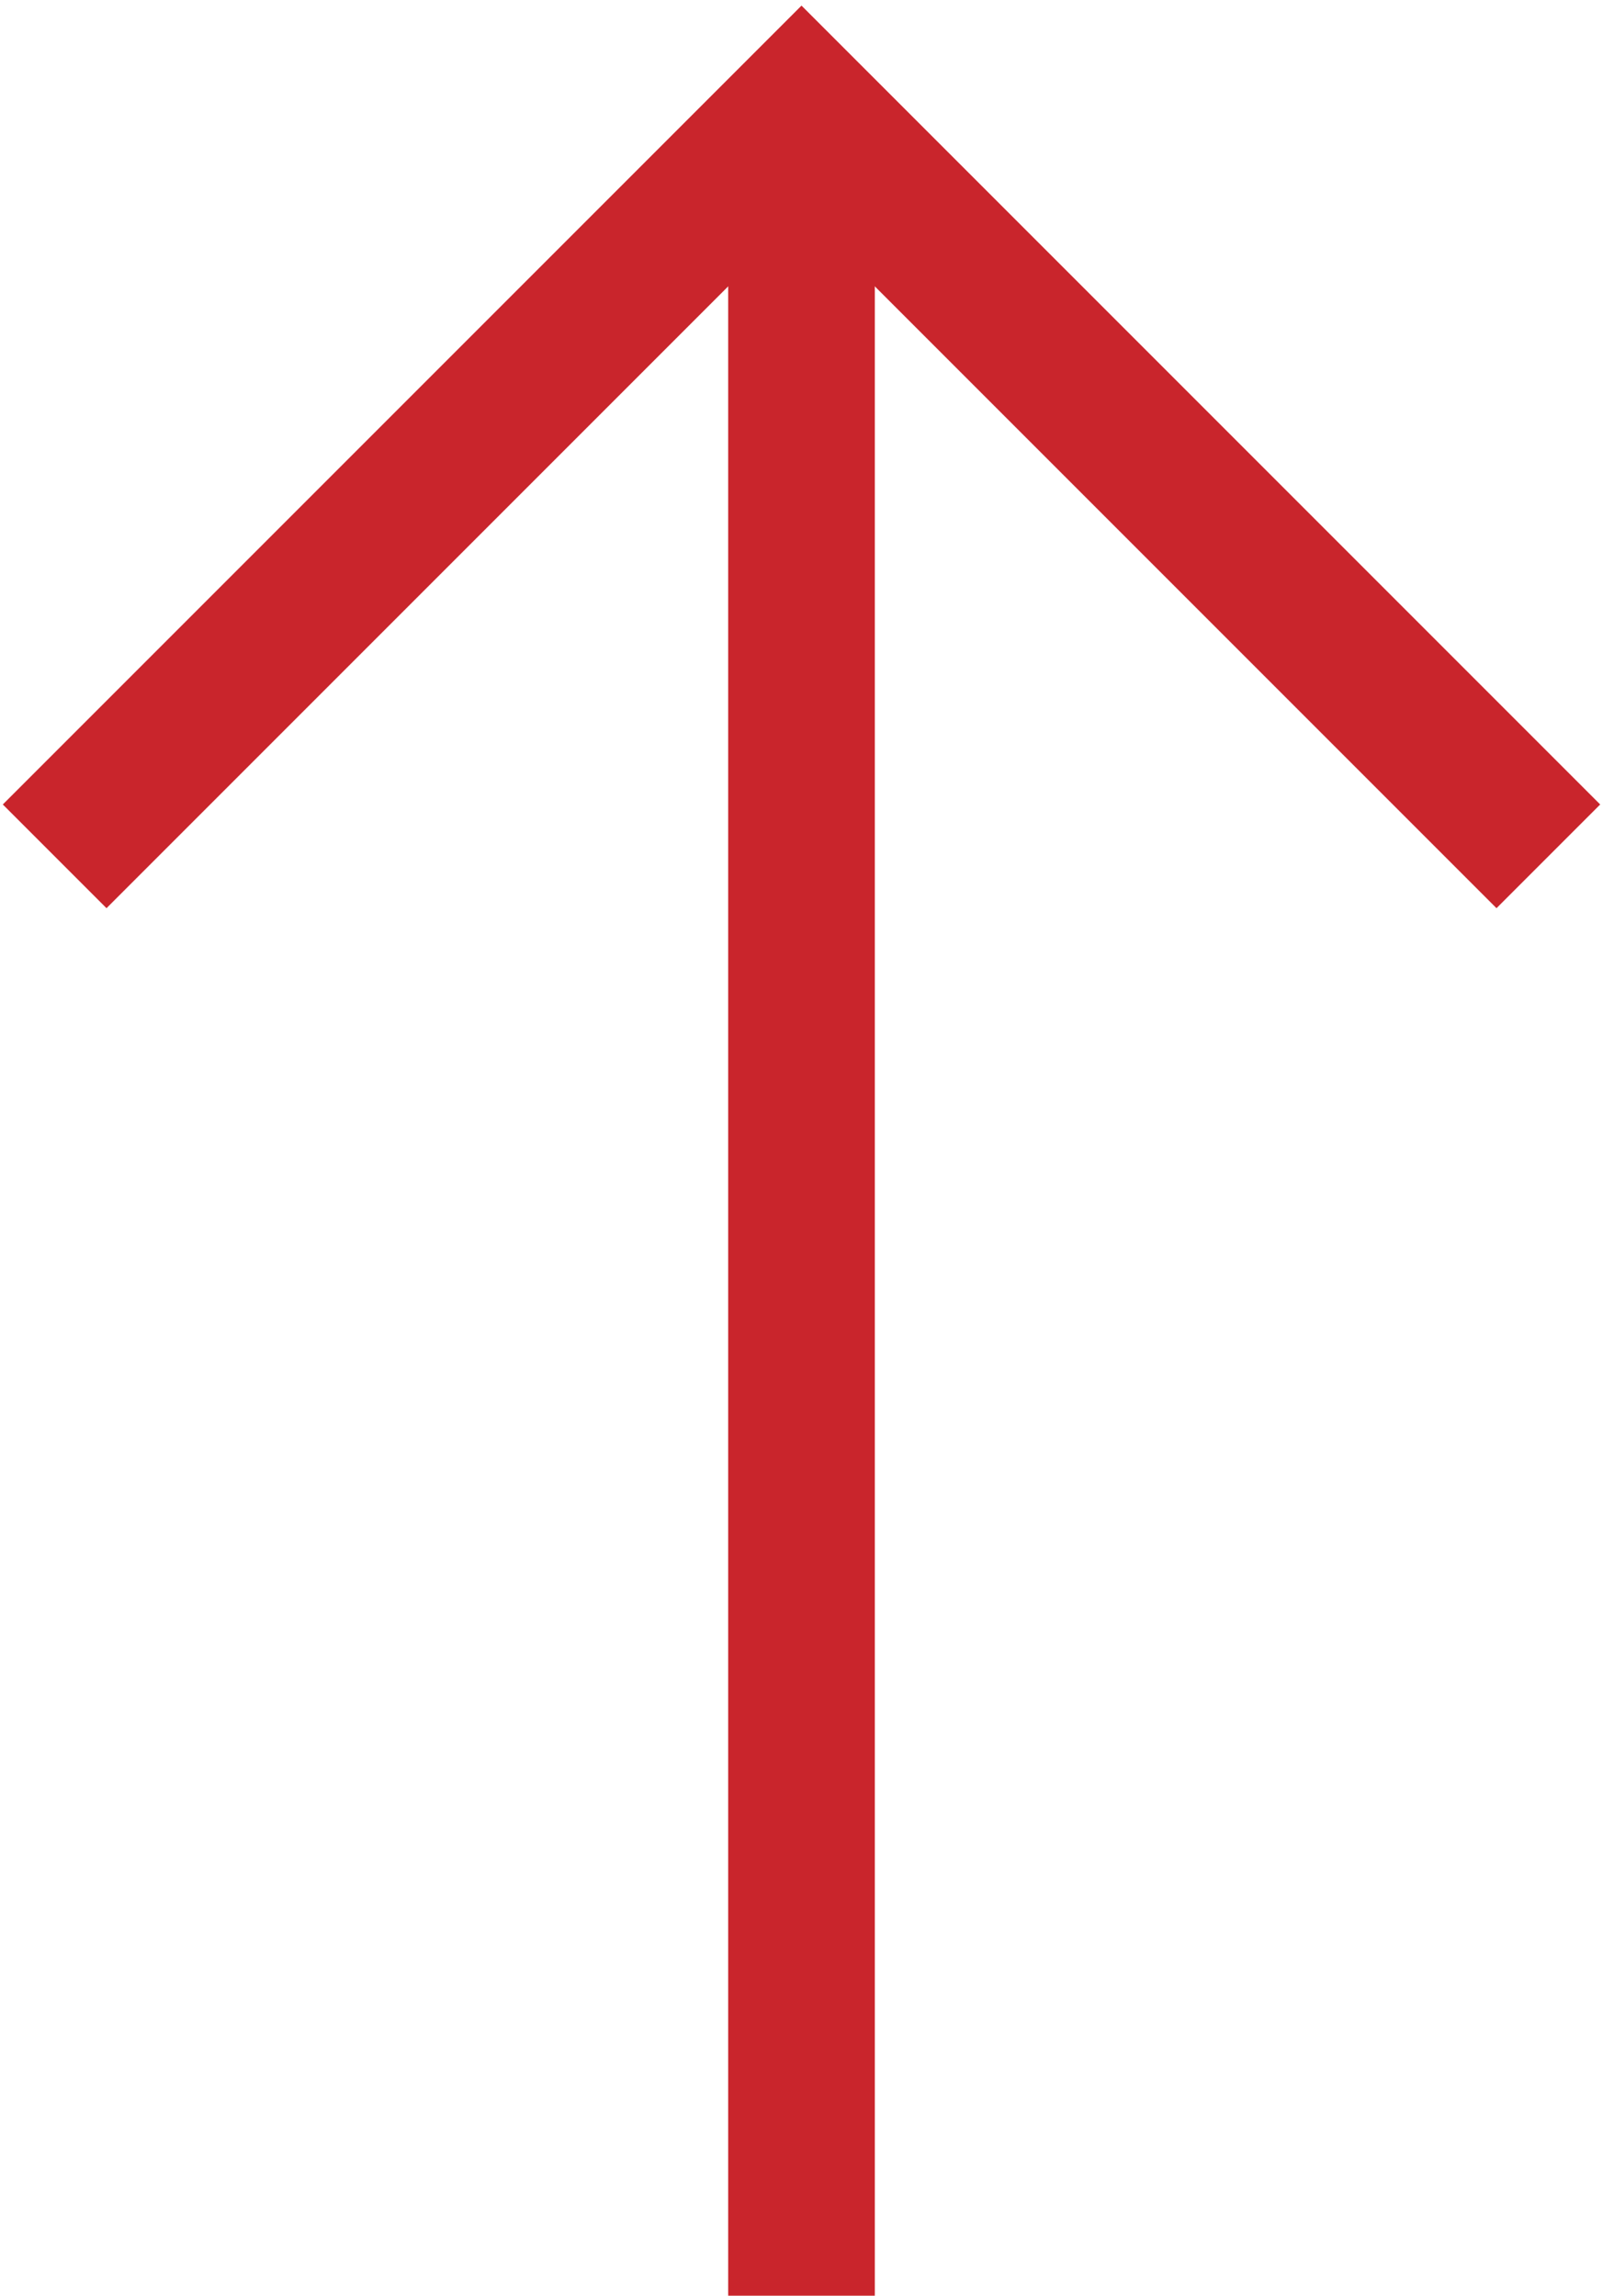
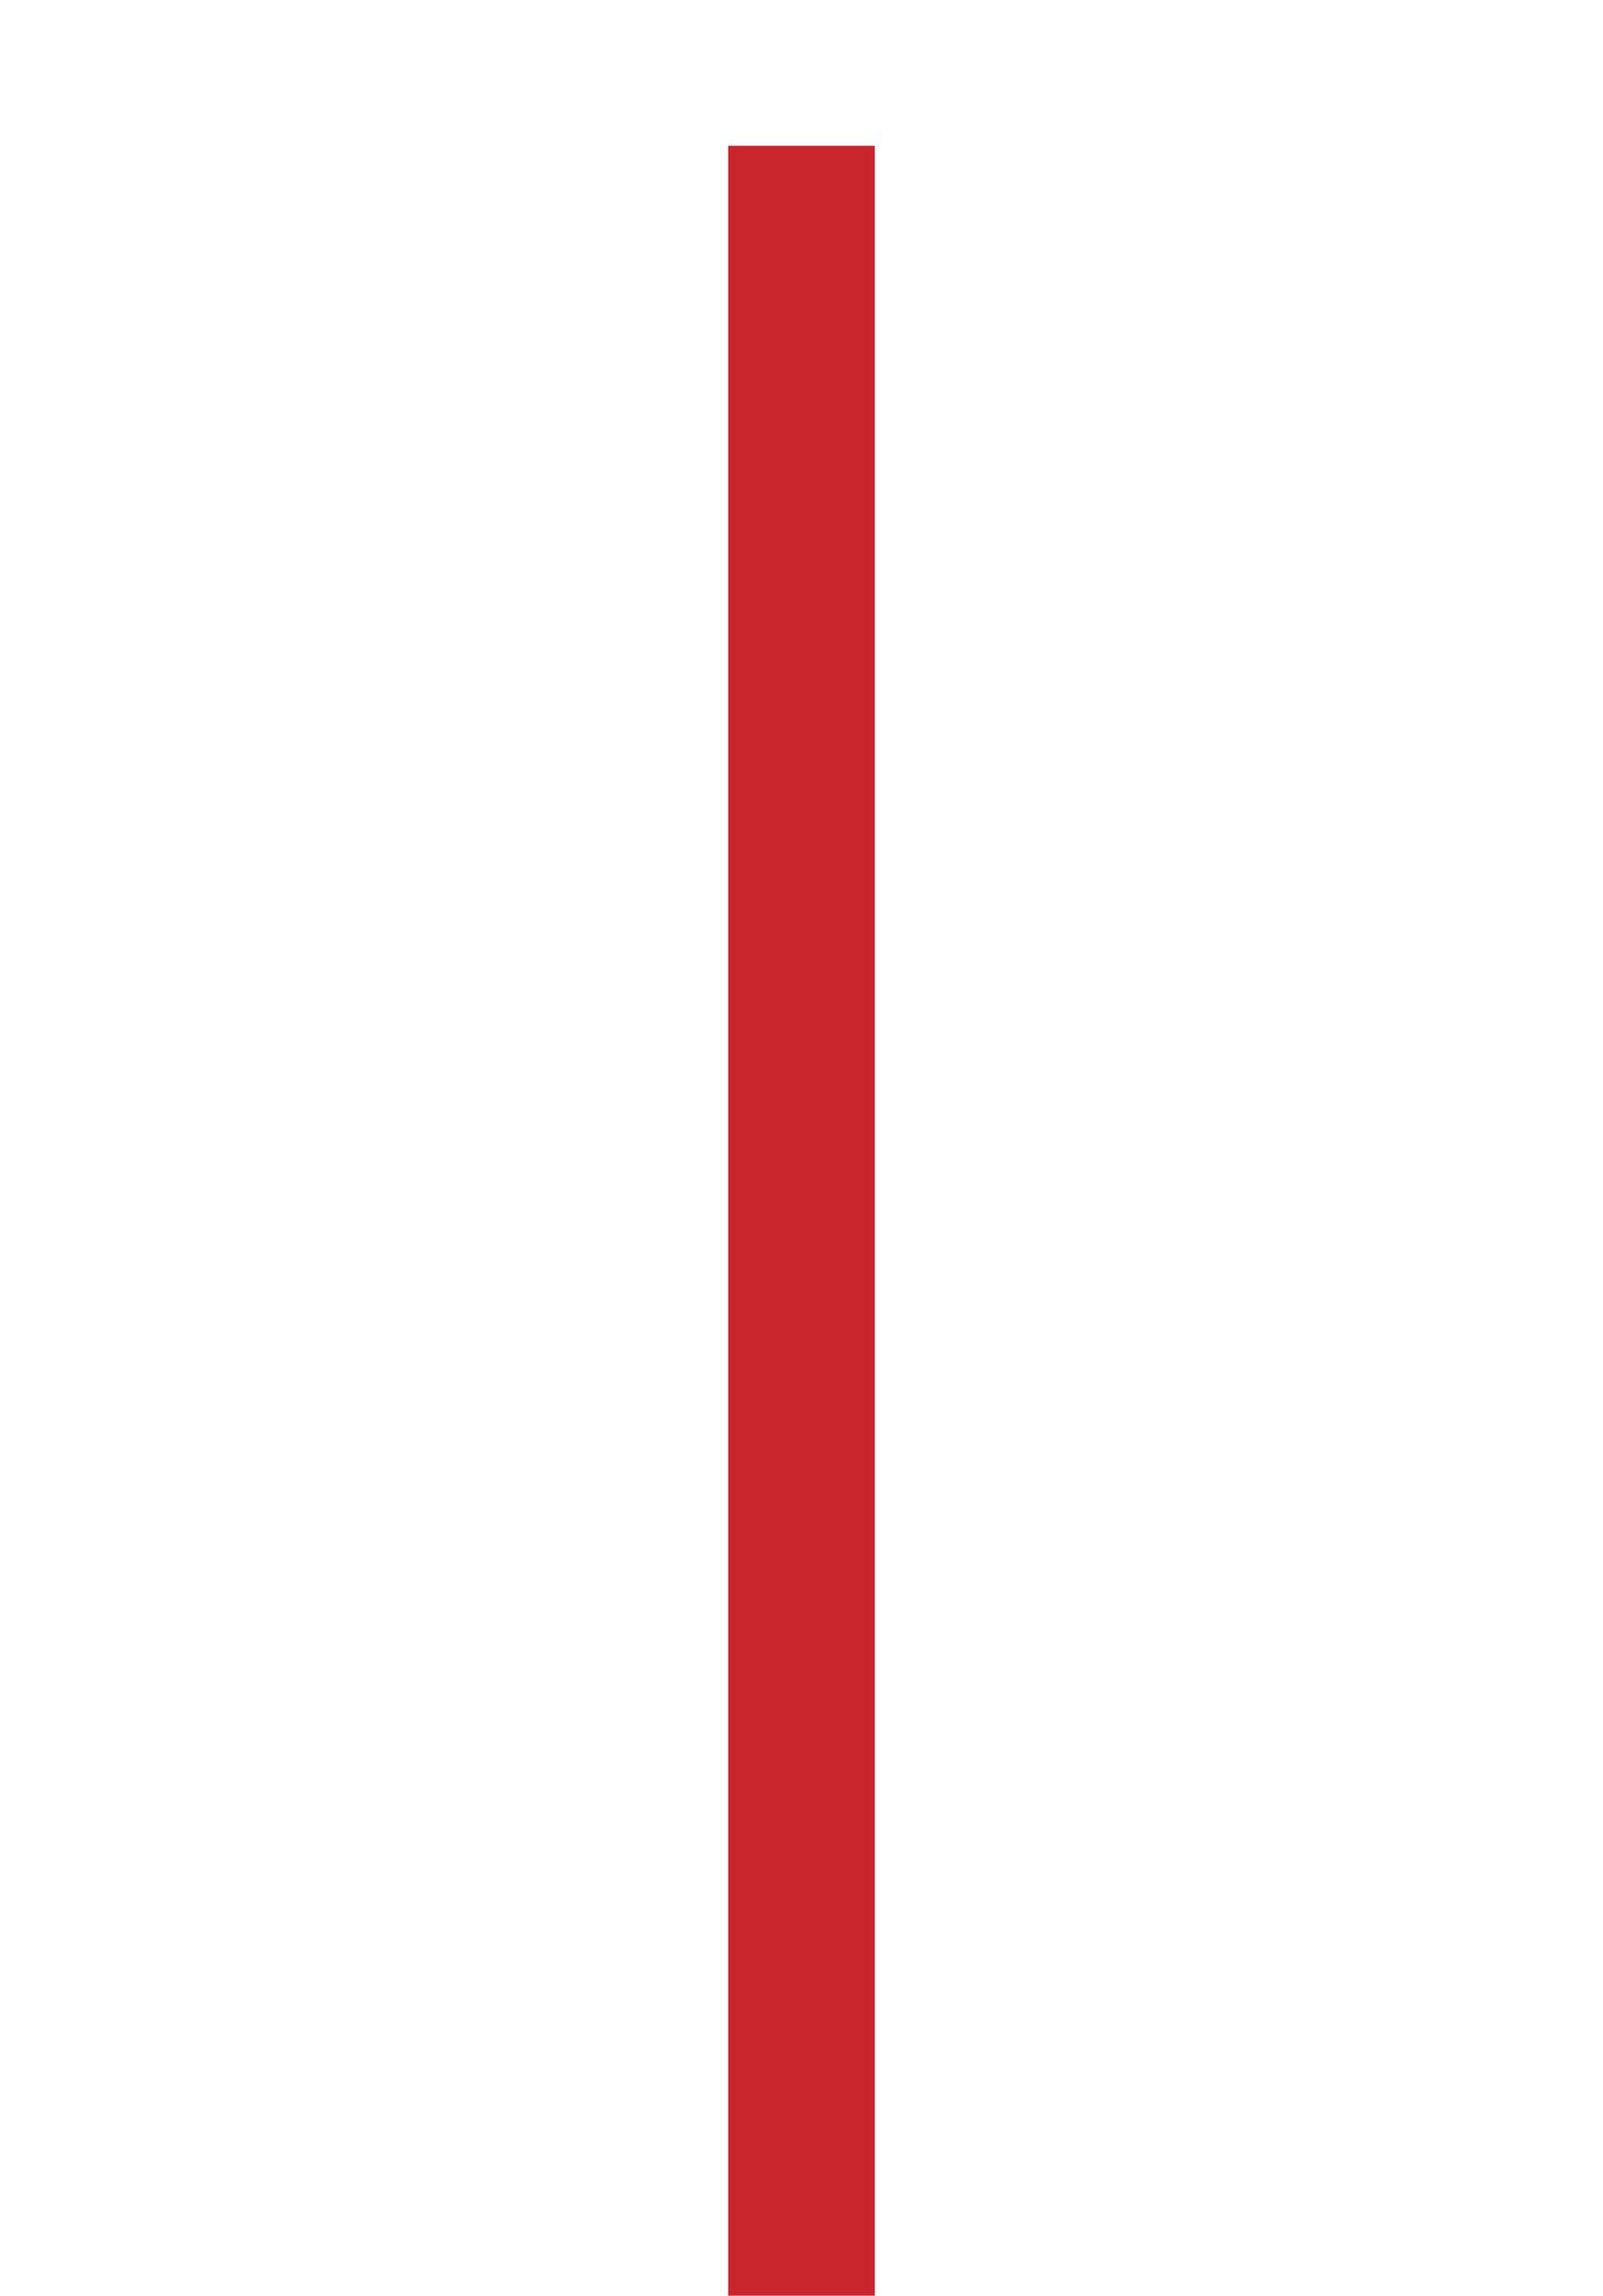
<svg xmlns="http://www.w3.org/2000/svg" version="1.1" id="Layer_1" x="0px" y="0px" viewBox="0 0 8.8 12.6" style="enable-background:new 0 0 8.8 12.6;" xml:space="preserve">
  <style type="text/css">
	.st0{fill:none;stroke:#C9252C;stroke-width:0.805;stroke-miterlimit:10;}
</style>
  <line class="st0" x1="4.4" y1="0.8" x2="4.4" y2="12.6" />
-   <polyline class="st0" points="8.5,4.7 4.4,0.6 0.3,4.7 " />
</svg>